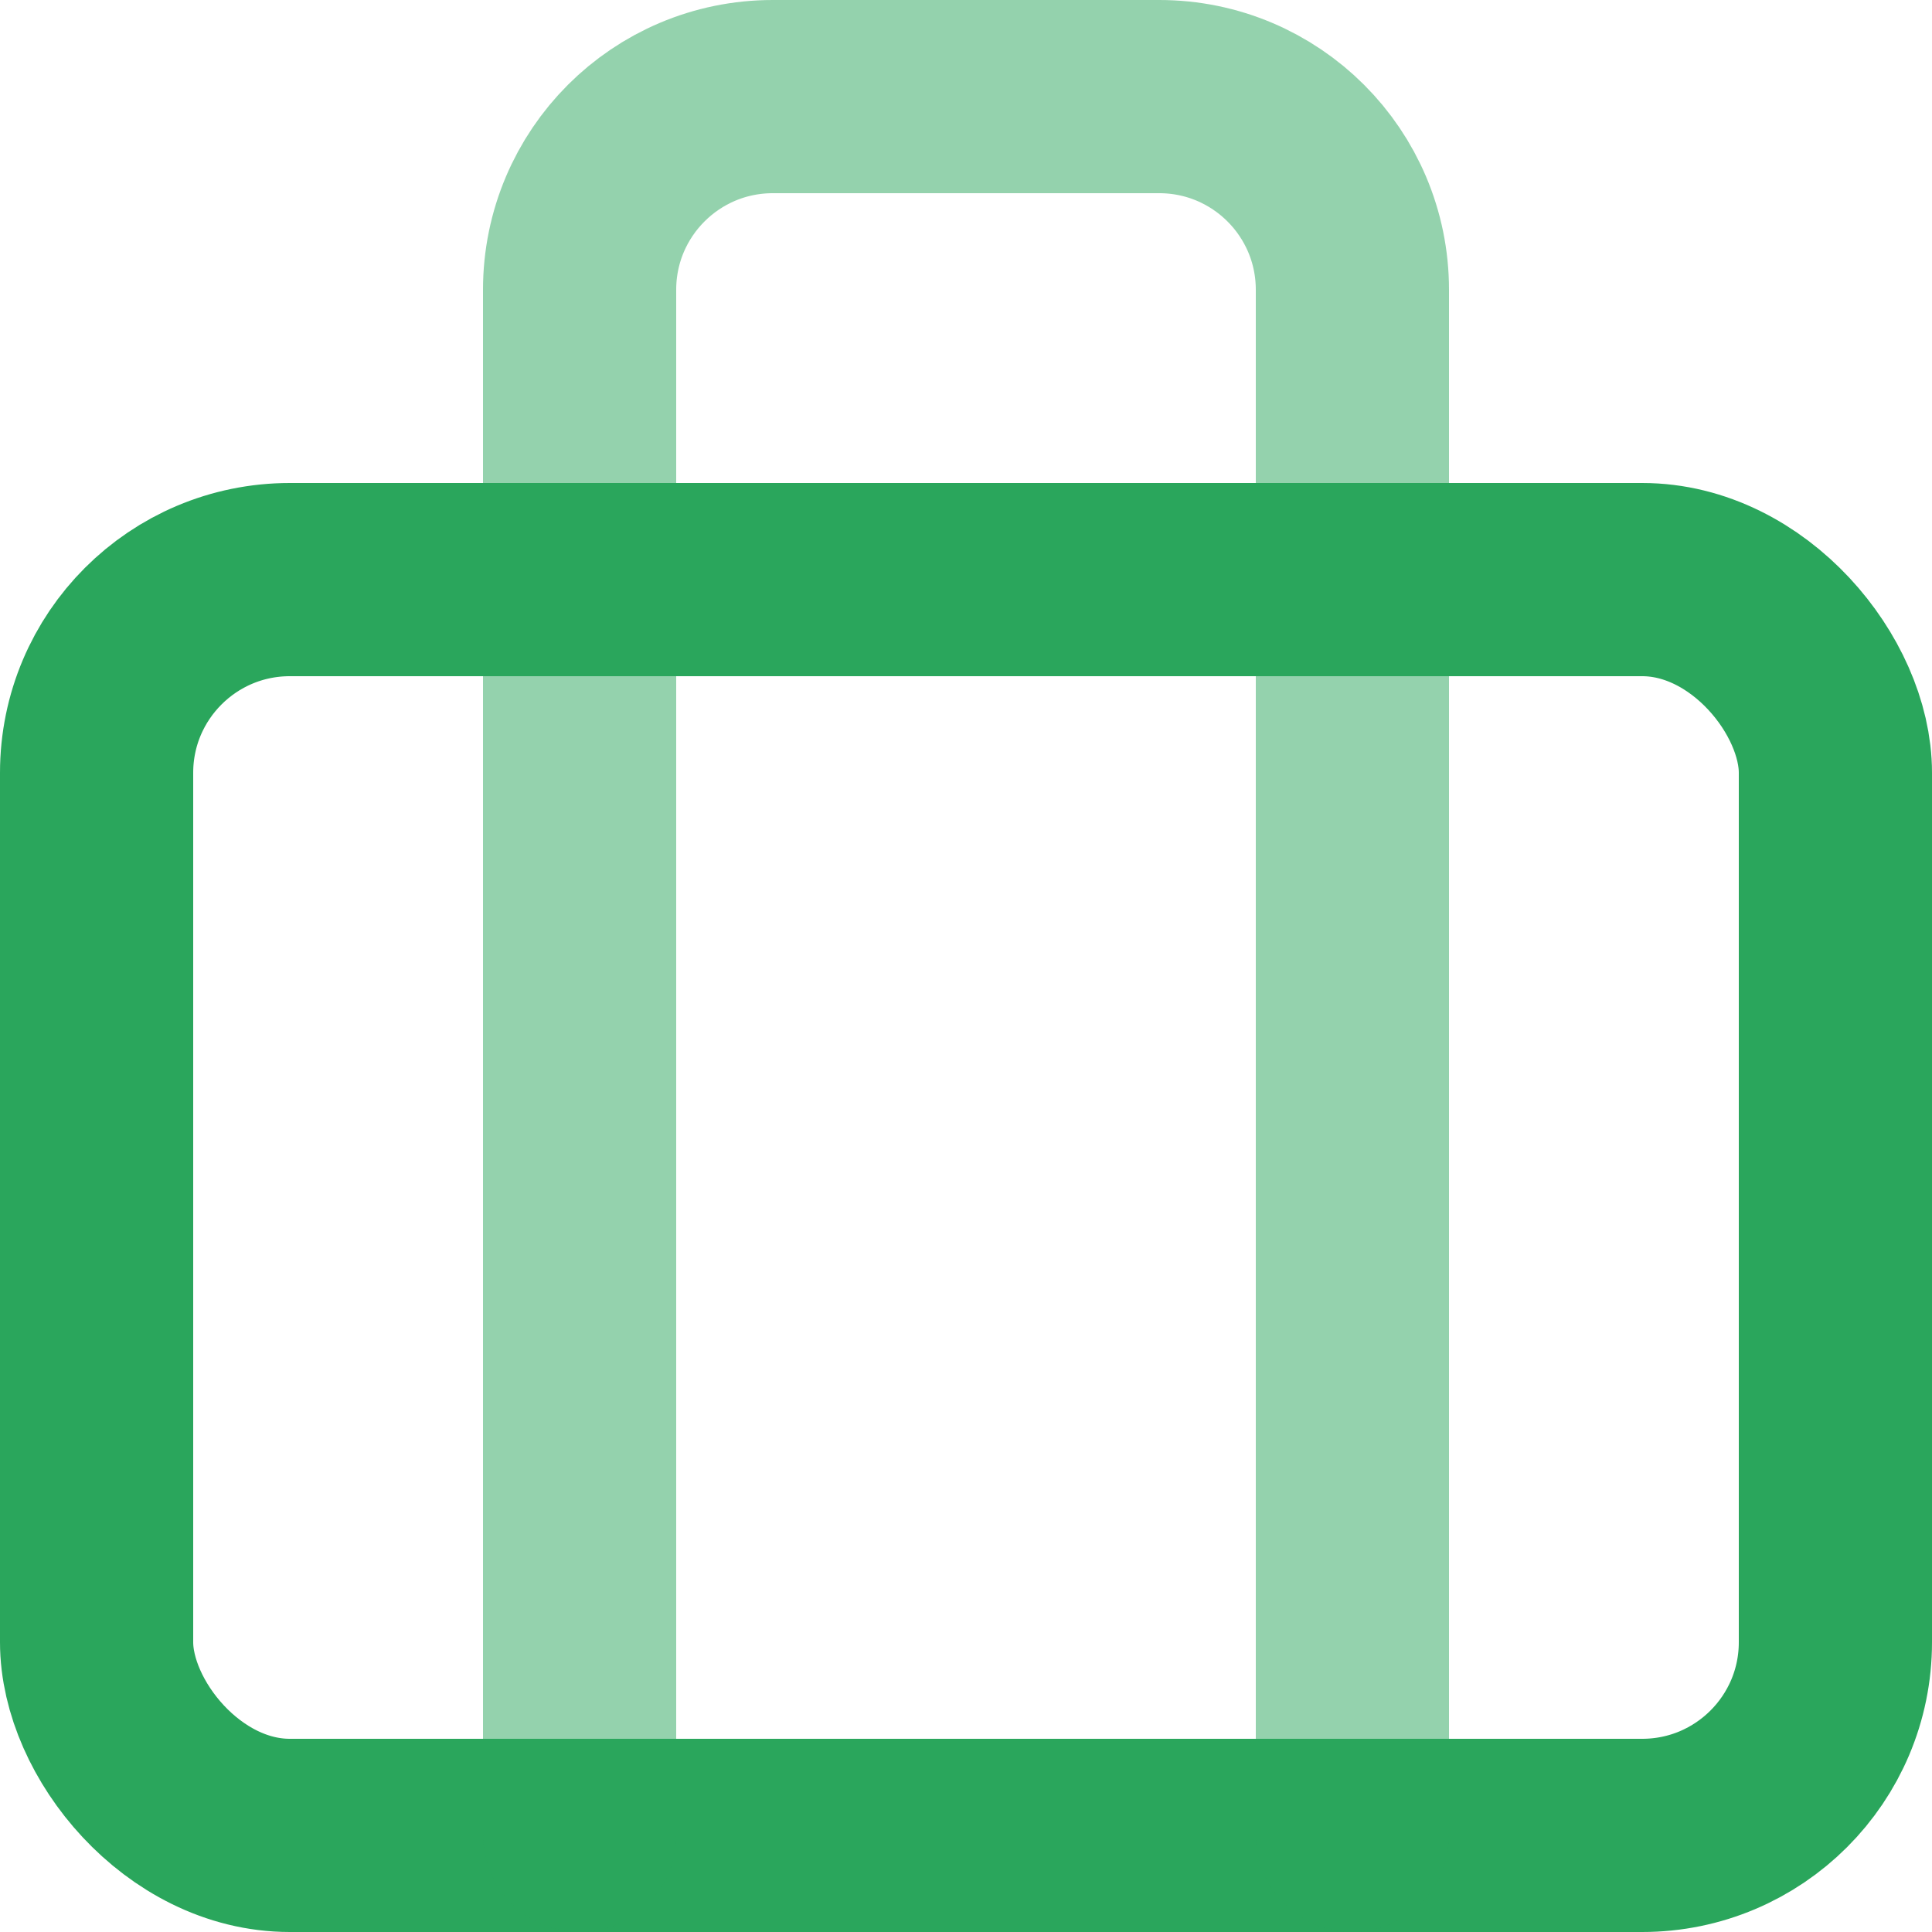
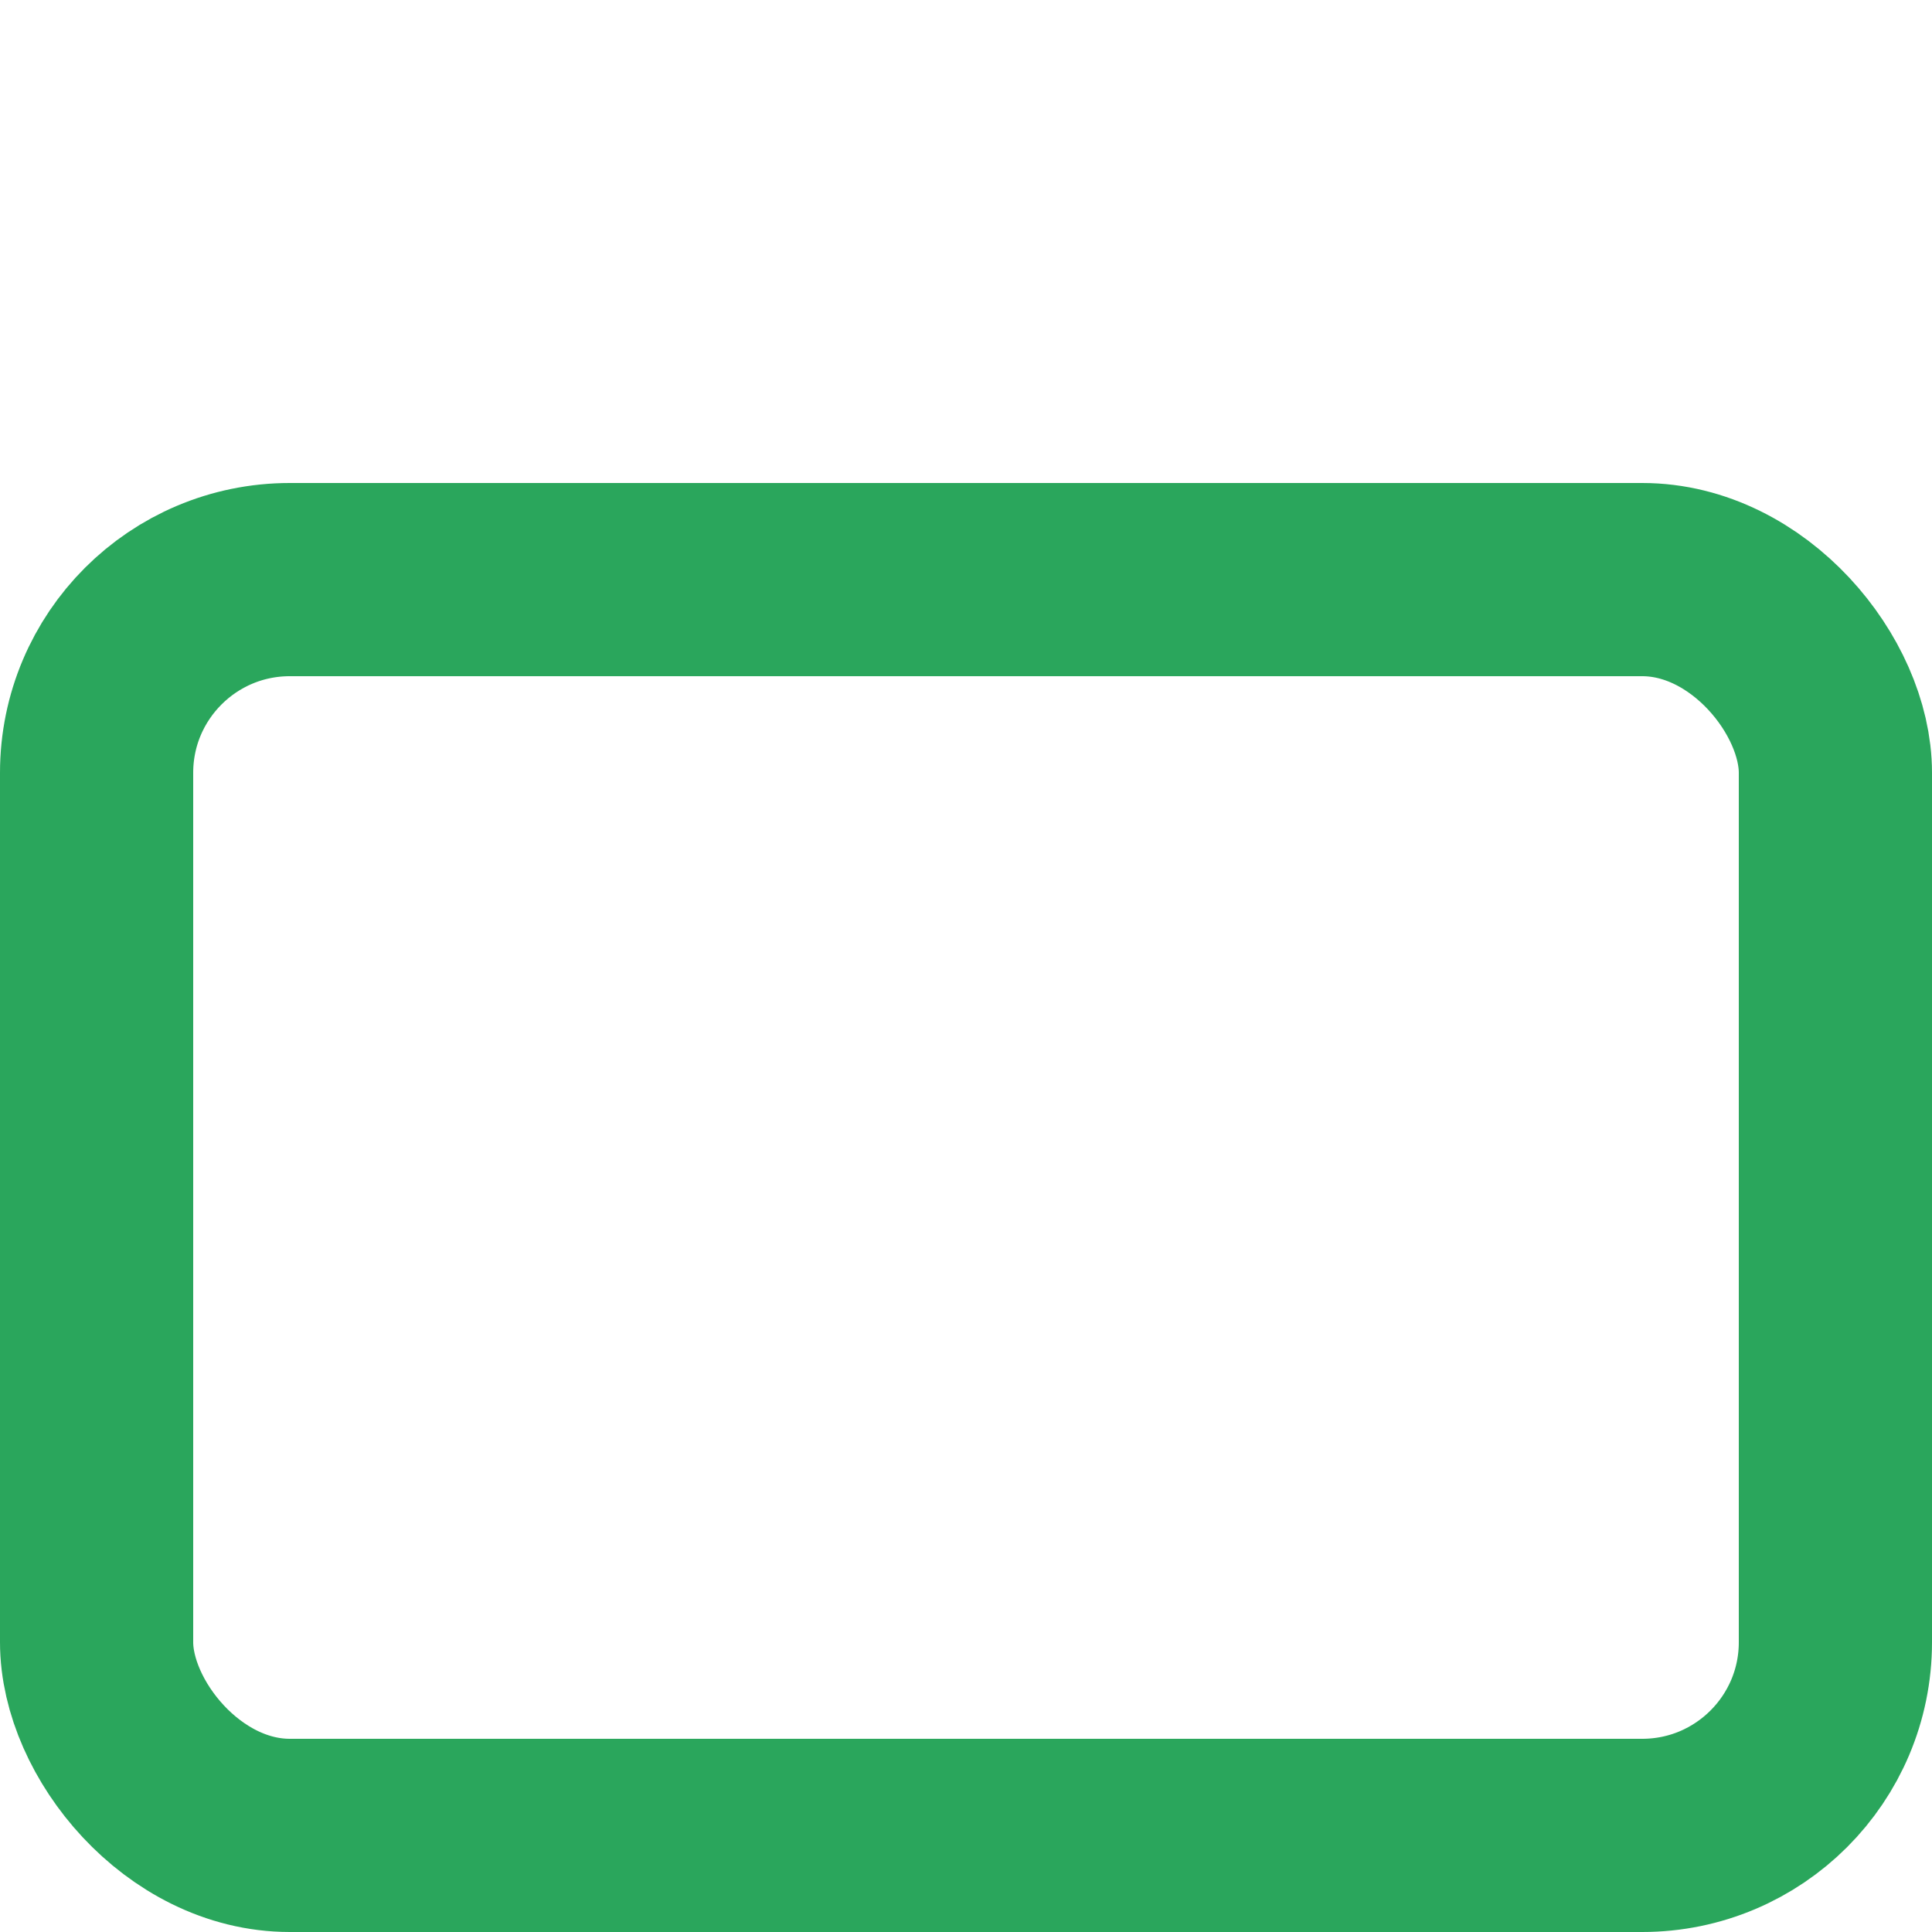
<svg xmlns="http://www.w3.org/2000/svg" width="20" height="20" viewBox="0 0 20 20" fill="none">
  <g id="ic_branches">
    <rect id="Rectangle-path" x="1" y="6" width="18" height="13" rx="2" stroke="#2AA65C" stroke-width="2" stroke-linecap="round" stroke-linejoin="round" />
-     <path id="Shape" opacity="0.5" d="M14 19V3C14 1.895 13.105 1 12 1H8C6.895 1 6 1.895 6 3V19" stroke="#2AA65C" stroke-width="2" stroke-linecap="round" stroke-linejoin="round" />
  </g>
</svg>